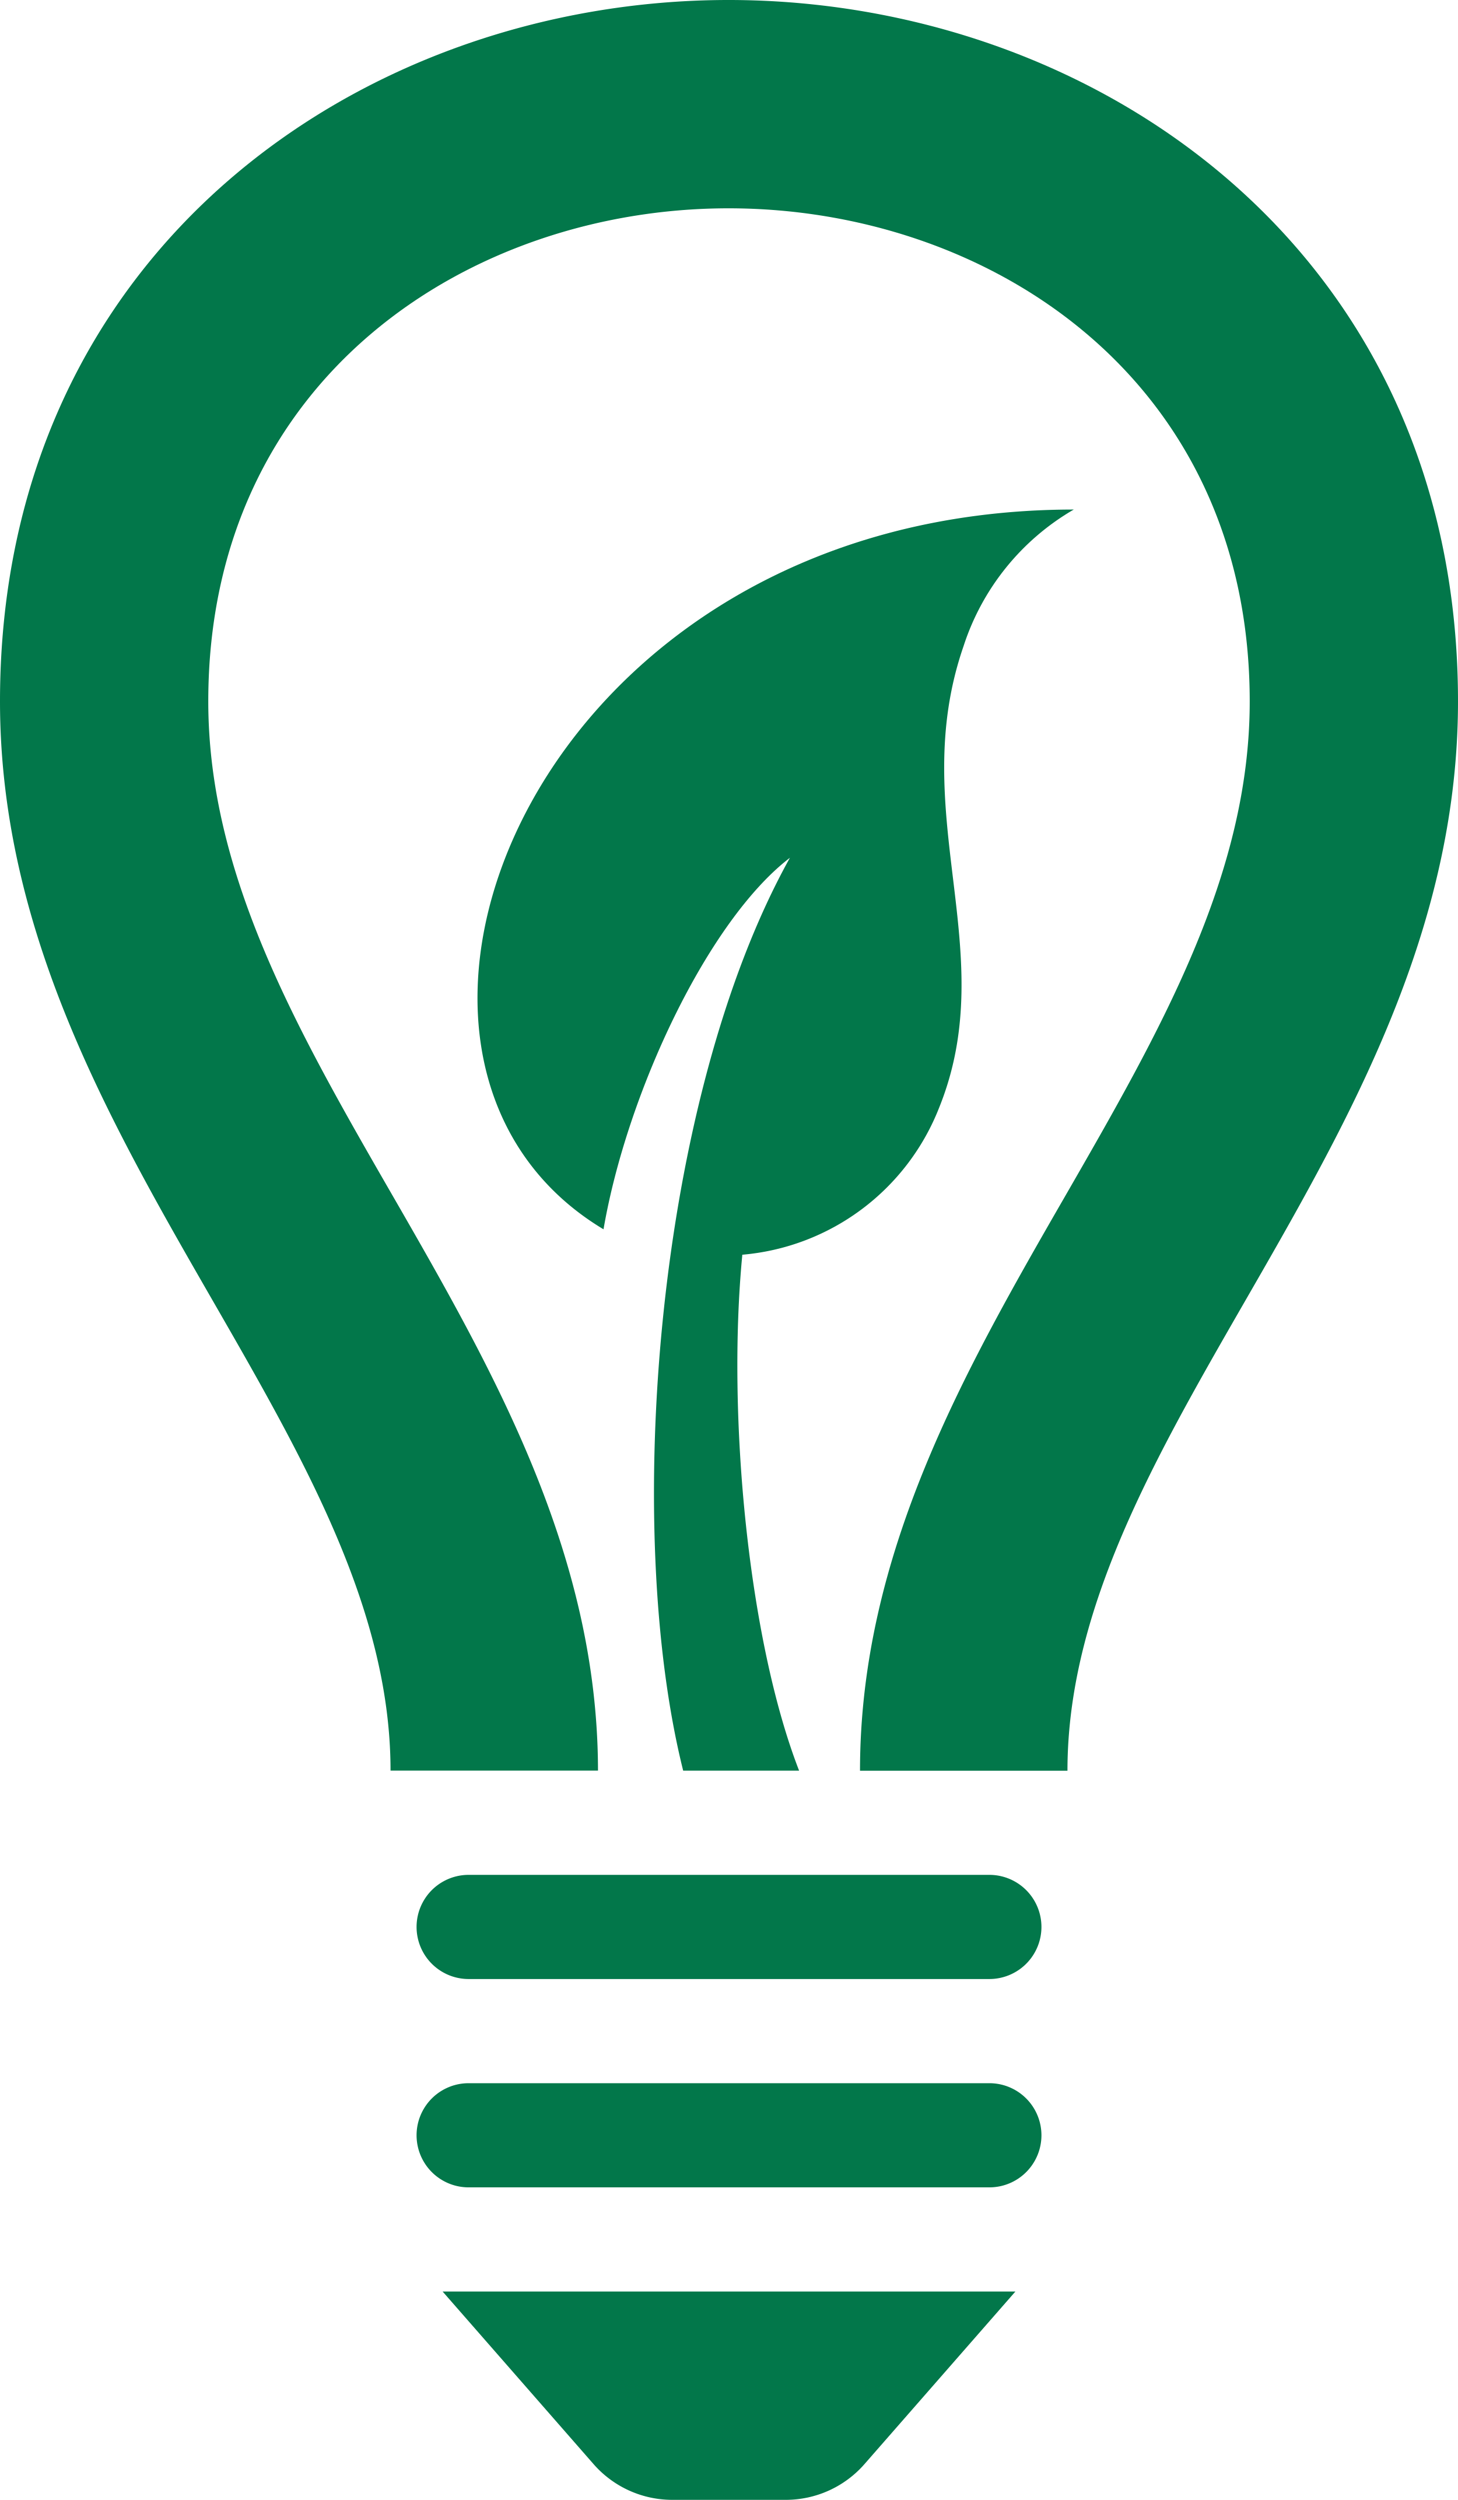
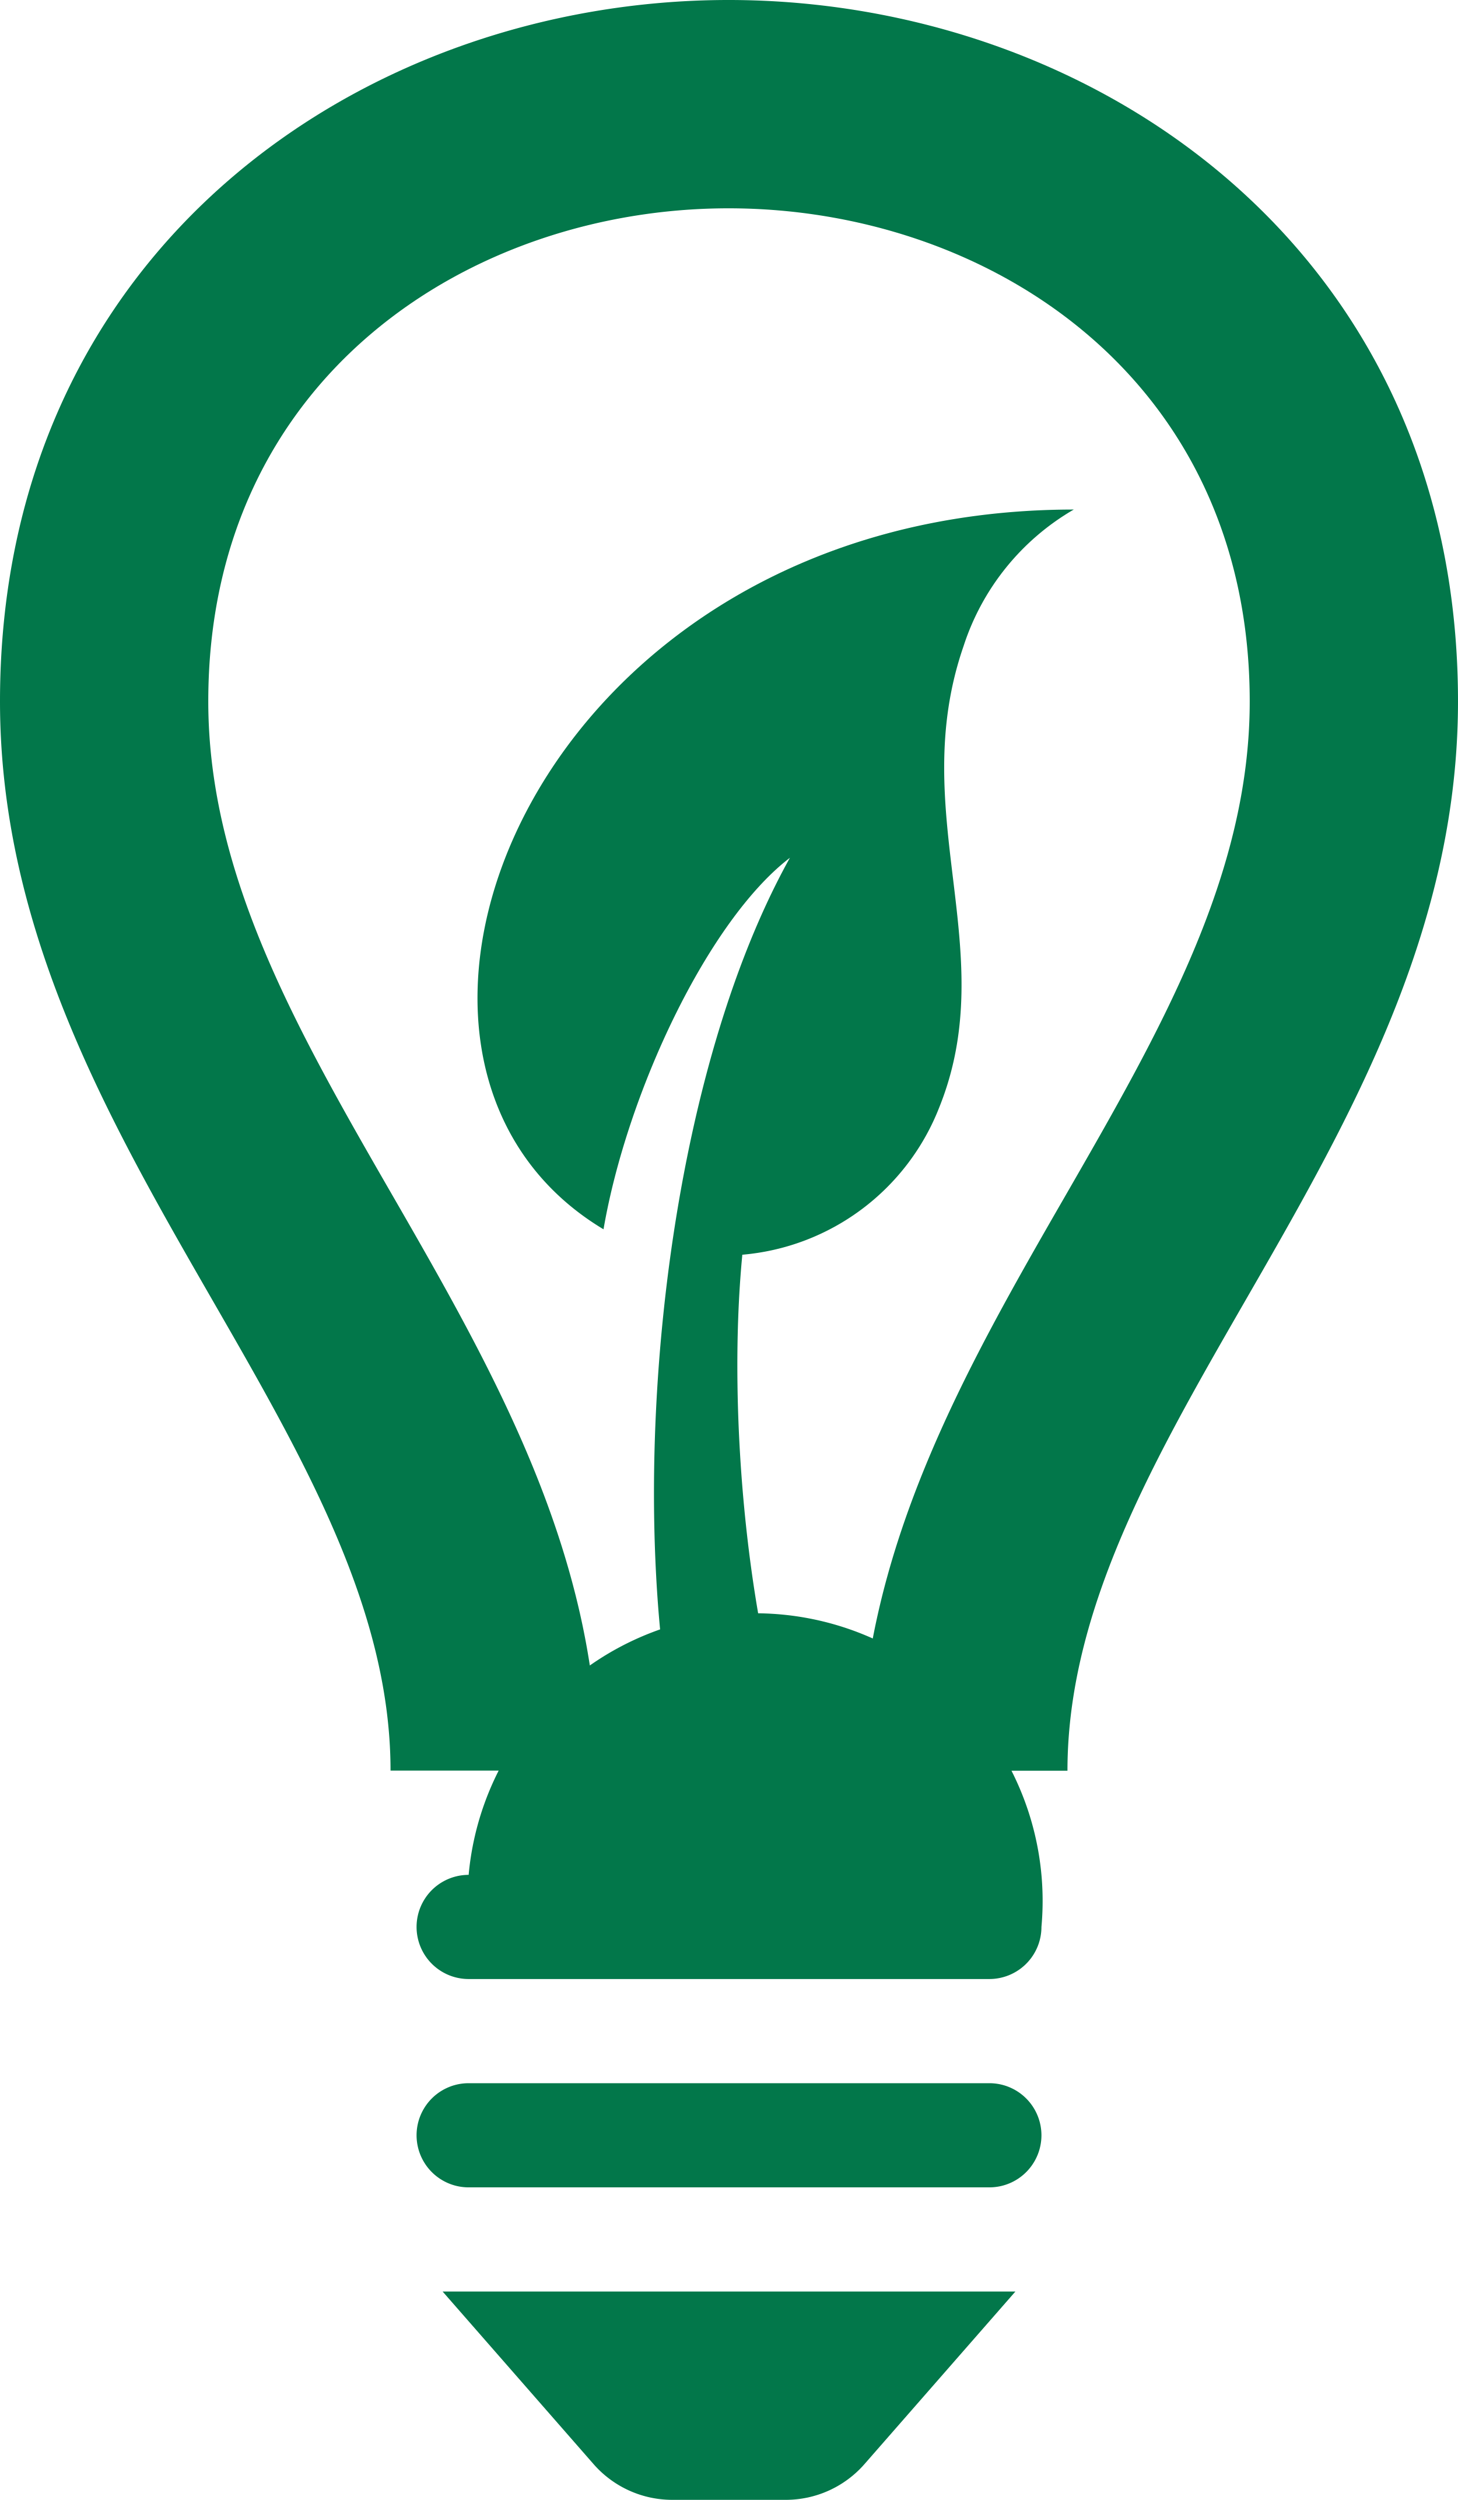
<svg xmlns="http://www.w3.org/2000/svg" width="58.333" height="100" viewBox="0 0 58.333 100">
-   <path id="iconmonstr-light-bulb-6" d="M63.333,28.058c0,17.35-15.625,29.083-15.625,42.775h-8.3c0-8.663,4.15-15.942,8.2-22.971,3.8-6.6,7.392-12.846,7.392-19.8C55,15.108,44.508,8.333,34.15,8.333c-10.342,0-20.817,6.775-20.817,19.725,0,6.958,3.587,13.2,7.392,19.8,4.05,7.029,8.192,14.308,8.2,22.971h-8.3C20.625,57.142,5,45.4,5,28.058,5,9.963,19.575,0,34.15,0,48.742,0,63.333,9.975,63.333,28.058ZM46.667,77.083a2.084,2.084,0,0,1-2.083,2.083H23.75a2.083,2.083,0,1,1,0-4.167H44.583A2.084,2.084,0,0,1,46.667,77.083Zm0,8.333A2.084,2.084,0,0,1,44.583,87.5H23.75a2.083,2.083,0,1,1,0-4.167H44.583A2.084,2.084,0,0,1,46.667,85.417ZM39.579,98.579A4.184,4.184,0,0,1,36.446,100H31.888a4.184,4.184,0,0,1-3.133-1.421l-6.046-6.912H45.625Zm8.388-78.2A9.811,9.811,0,0,0,43.55,25.85c-2.317,6.7,1.554,12.2-.979,18.467A9.315,9.315,0,0,1,34.7,50.192c-.625,6.462.246,15.425,2.271,20.638H32.333c-2.421-9.675-1.117-26.838,4.271-36.517-3.279,2.512-6.517,9.392-7.458,14.862C17.738,42.333,26.4,20.383,47.967,20.383Z" transform="translate(-5)" fill="#02774a" />
+   <path id="iconmonstr-light-bulb-6" d="M63.333,28.058c0,17.35-15.625,29.083-15.625,42.775h-8.3c0-8.663,4.15-15.942,8.2-22.971,3.8-6.6,7.392-12.846,7.392-19.8C55,15.108,44.508,8.333,34.15,8.333c-10.342,0-20.817,6.775-20.817,19.725,0,6.958,3.587,13.2,7.392,19.8,4.05,7.029,8.192,14.308,8.2,22.971h-8.3C20.625,57.142,5,45.4,5,28.058,5,9.963,19.575,0,34.15,0,48.742,0,63.333,9.975,63.333,28.058ZM46.667,77.083a2.084,2.084,0,0,1-2.083,2.083H23.75a2.083,2.083,0,1,1,0-4.167A2.084,2.084,0,0,1,46.667,77.083Zm0,8.333A2.084,2.084,0,0,1,44.583,87.5H23.75a2.083,2.083,0,1,1,0-4.167H44.583A2.084,2.084,0,0,1,46.667,85.417ZM39.579,98.579A4.184,4.184,0,0,1,36.446,100H31.888a4.184,4.184,0,0,1-3.133-1.421l-6.046-6.912H45.625Zm8.388-78.2A9.811,9.811,0,0,0,43.55,25.85c-2.317,6.7,1.554,12.2-.979,18.467A9.315,9.315,0,0,1,34.7,50.192c-.625,6.462.246,15.425,2.271,20.638H32.333c-2.421-9.675-1.117-26.838,4.271-36.517-3.279,2.512-6.517,9.392-7.458,14.862C17.738,42.333,26.4,20.383,47.967,20.383Z" transform="translate(-5)" fill="#02774a" />
</svg>